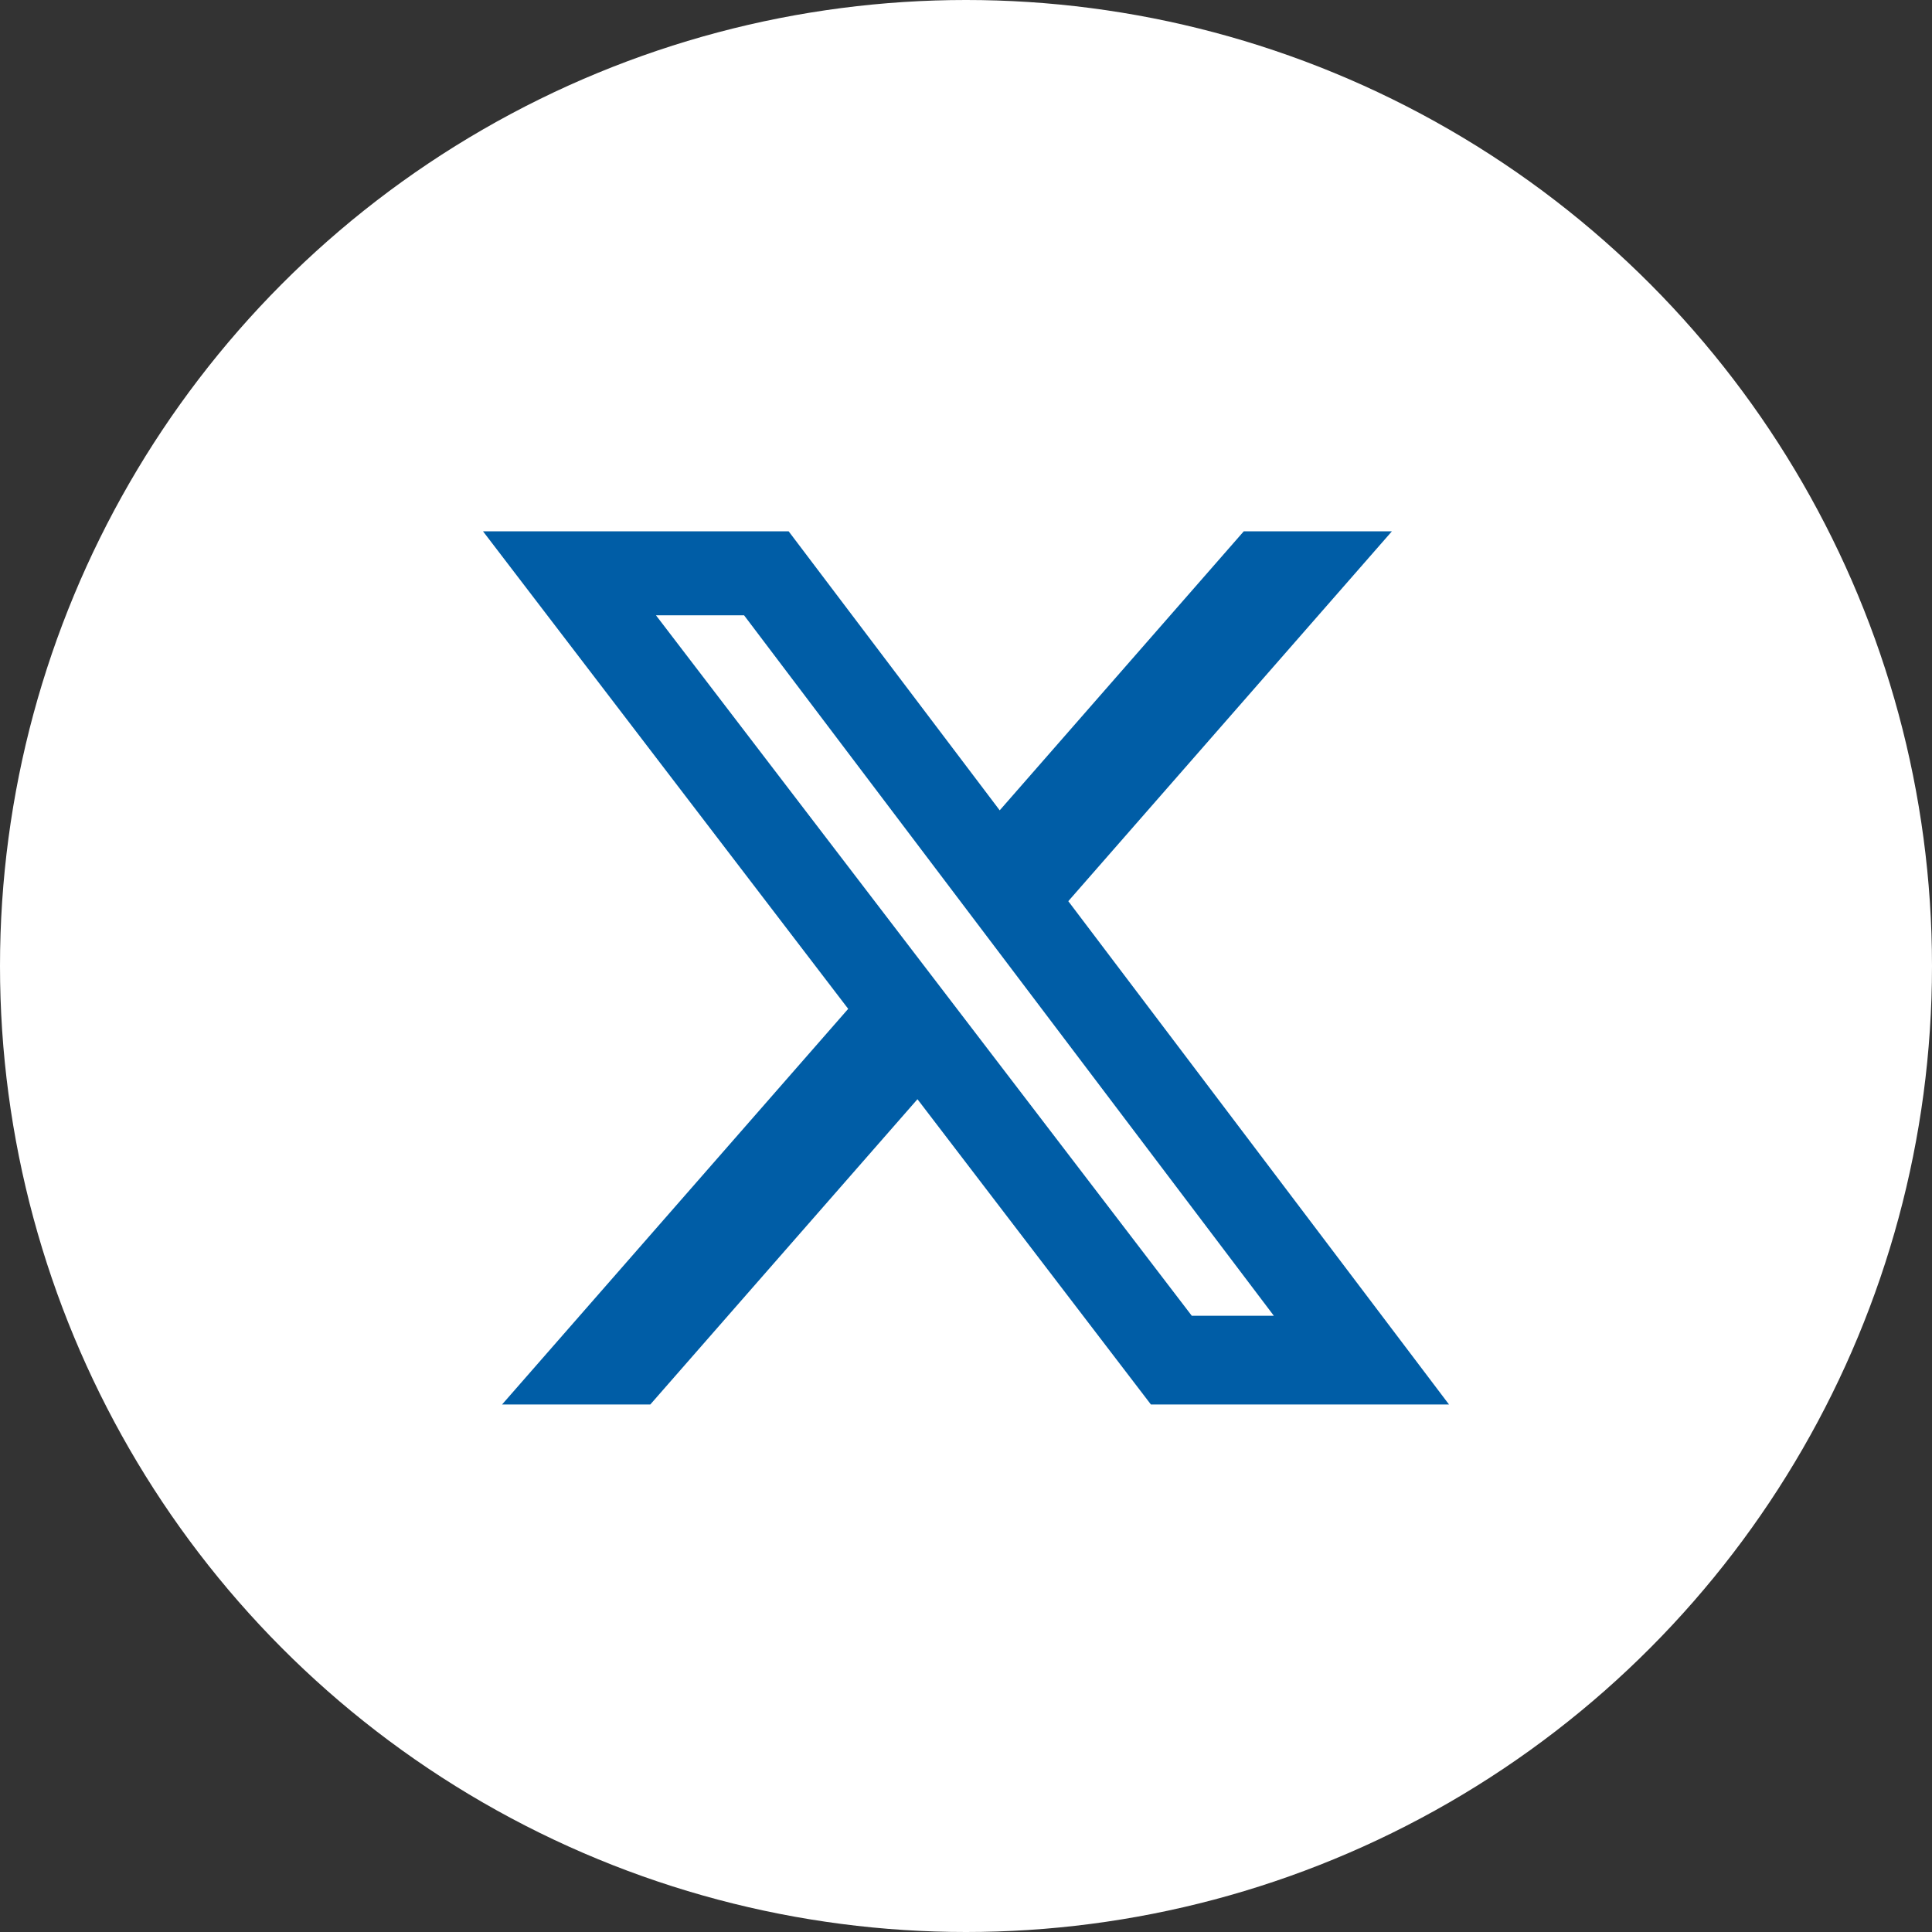
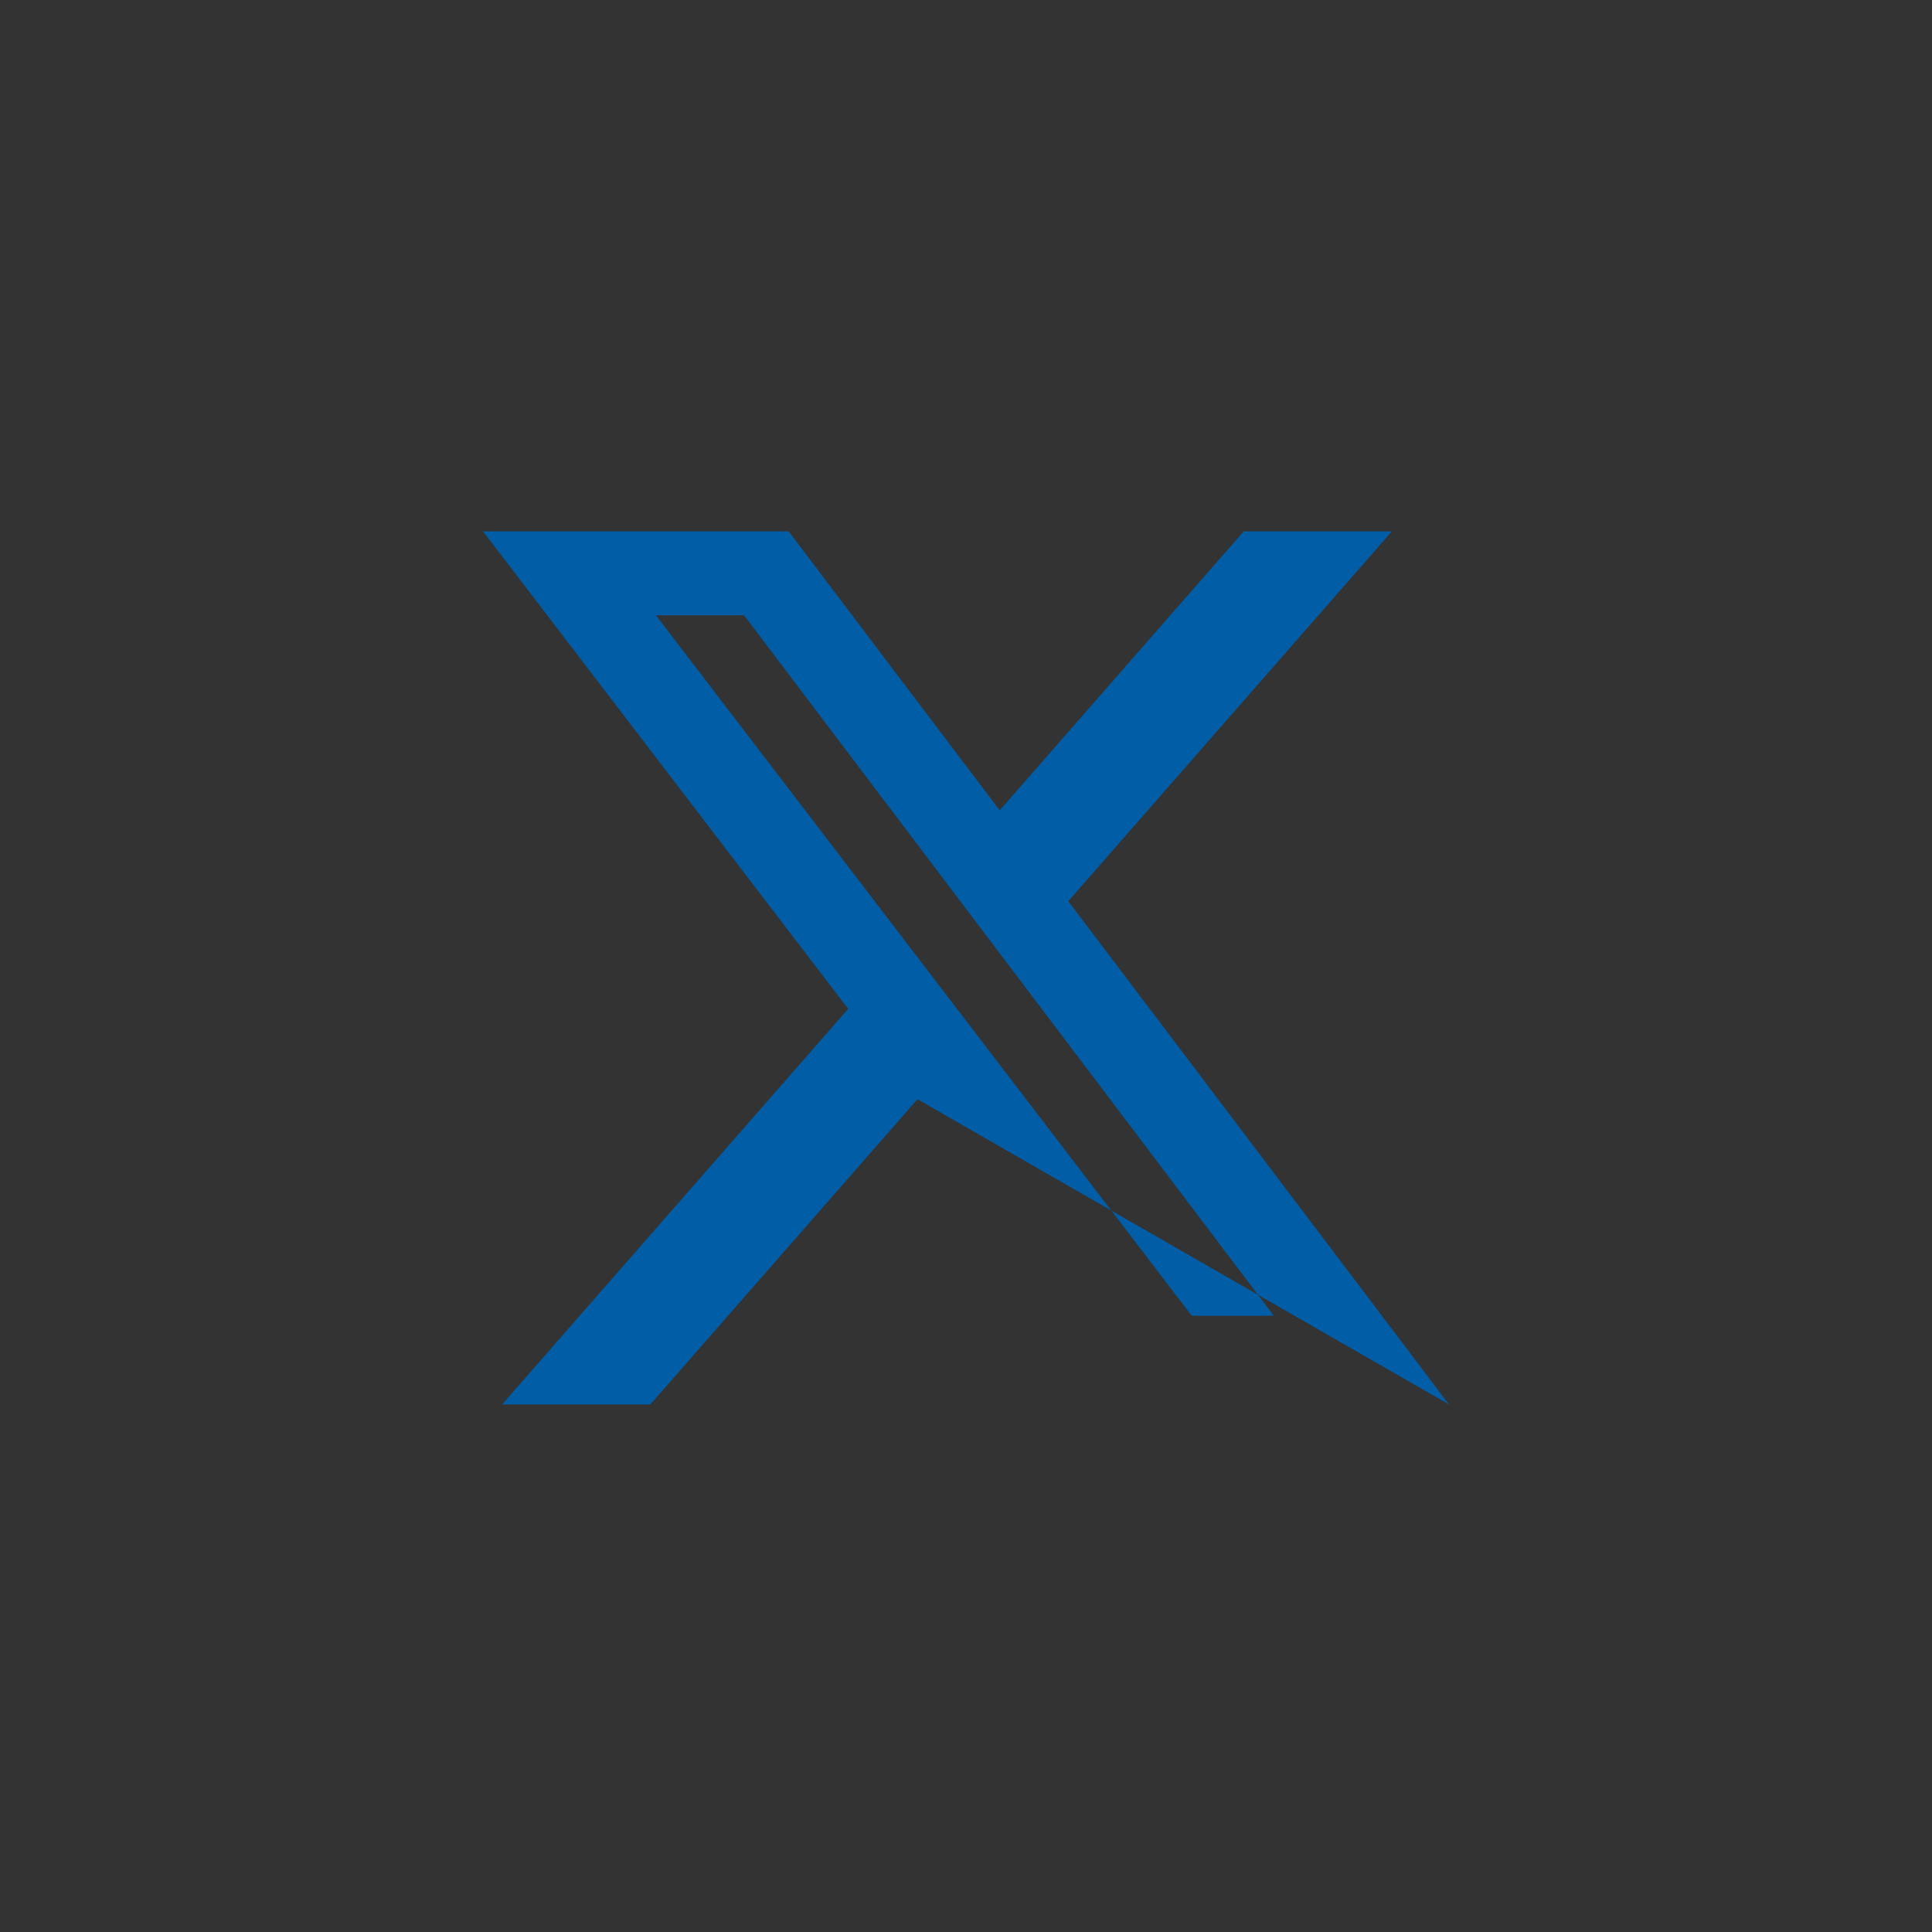
<svg xmlns="http://www.w3.org/2000/svg" width="40" height="40" viewBox="0 0 40 40" fill="none">
  <rect x="0" y="0" width="40" height="40" fill="#333333" stroke="none" />
-   <circle cx="20" cy="20" r="20" fill="white" />
-   <path d="M25.751 11H28.818L22.118 18.658L30 29.078H23.828L18.995 22.758L13.464 29.078H10.395L17.561 20.887L10 11H16.328L20.698 16.777L25.751 11ZM24.675 27.242H26.374L15.405 12.739H13.581L24.675 27.242Z" fill="#005DA6" />
+   <path d="M25.751 11H28.818L22.118 18.658L30 29.078L18.995 22.758L13.464 29.078H10.395L17.561 20.887L10 11H16.328L20.698 16.777L25.751 11ZM24.675 27.242H26.374L15.405 12.739H13.581L24.675 27.242Z" fill="#005DA6" />
</svg>